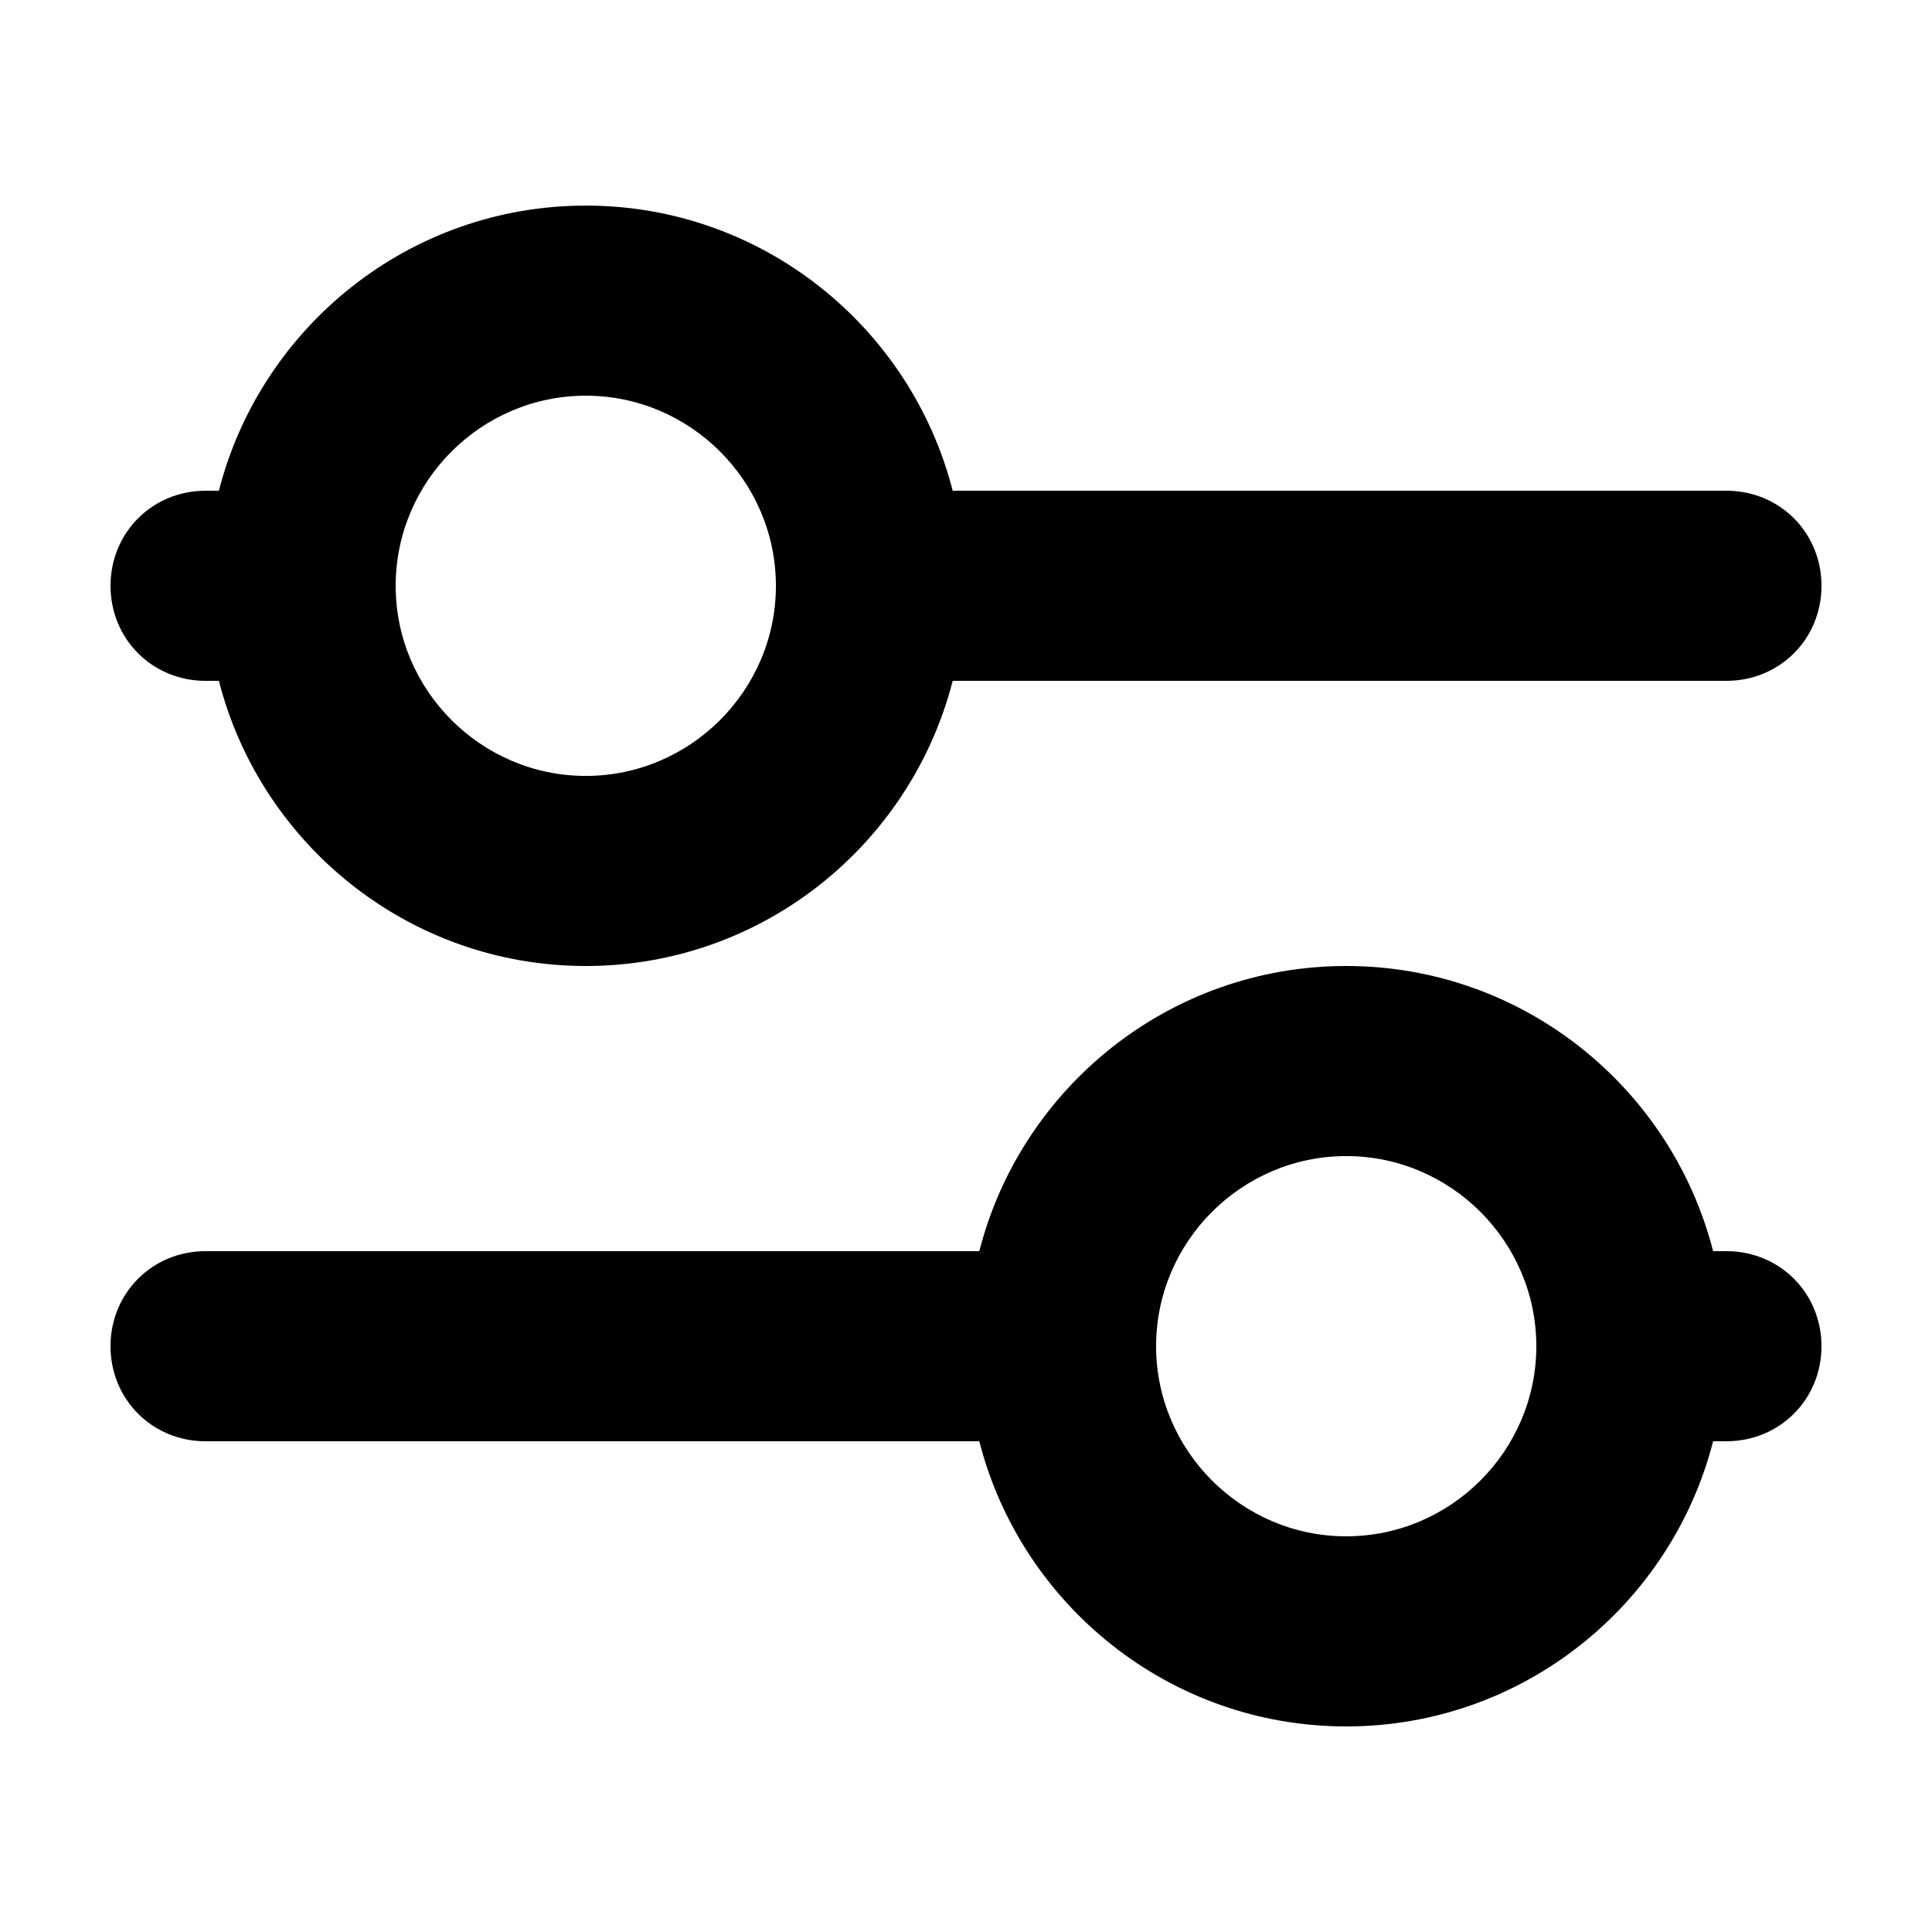
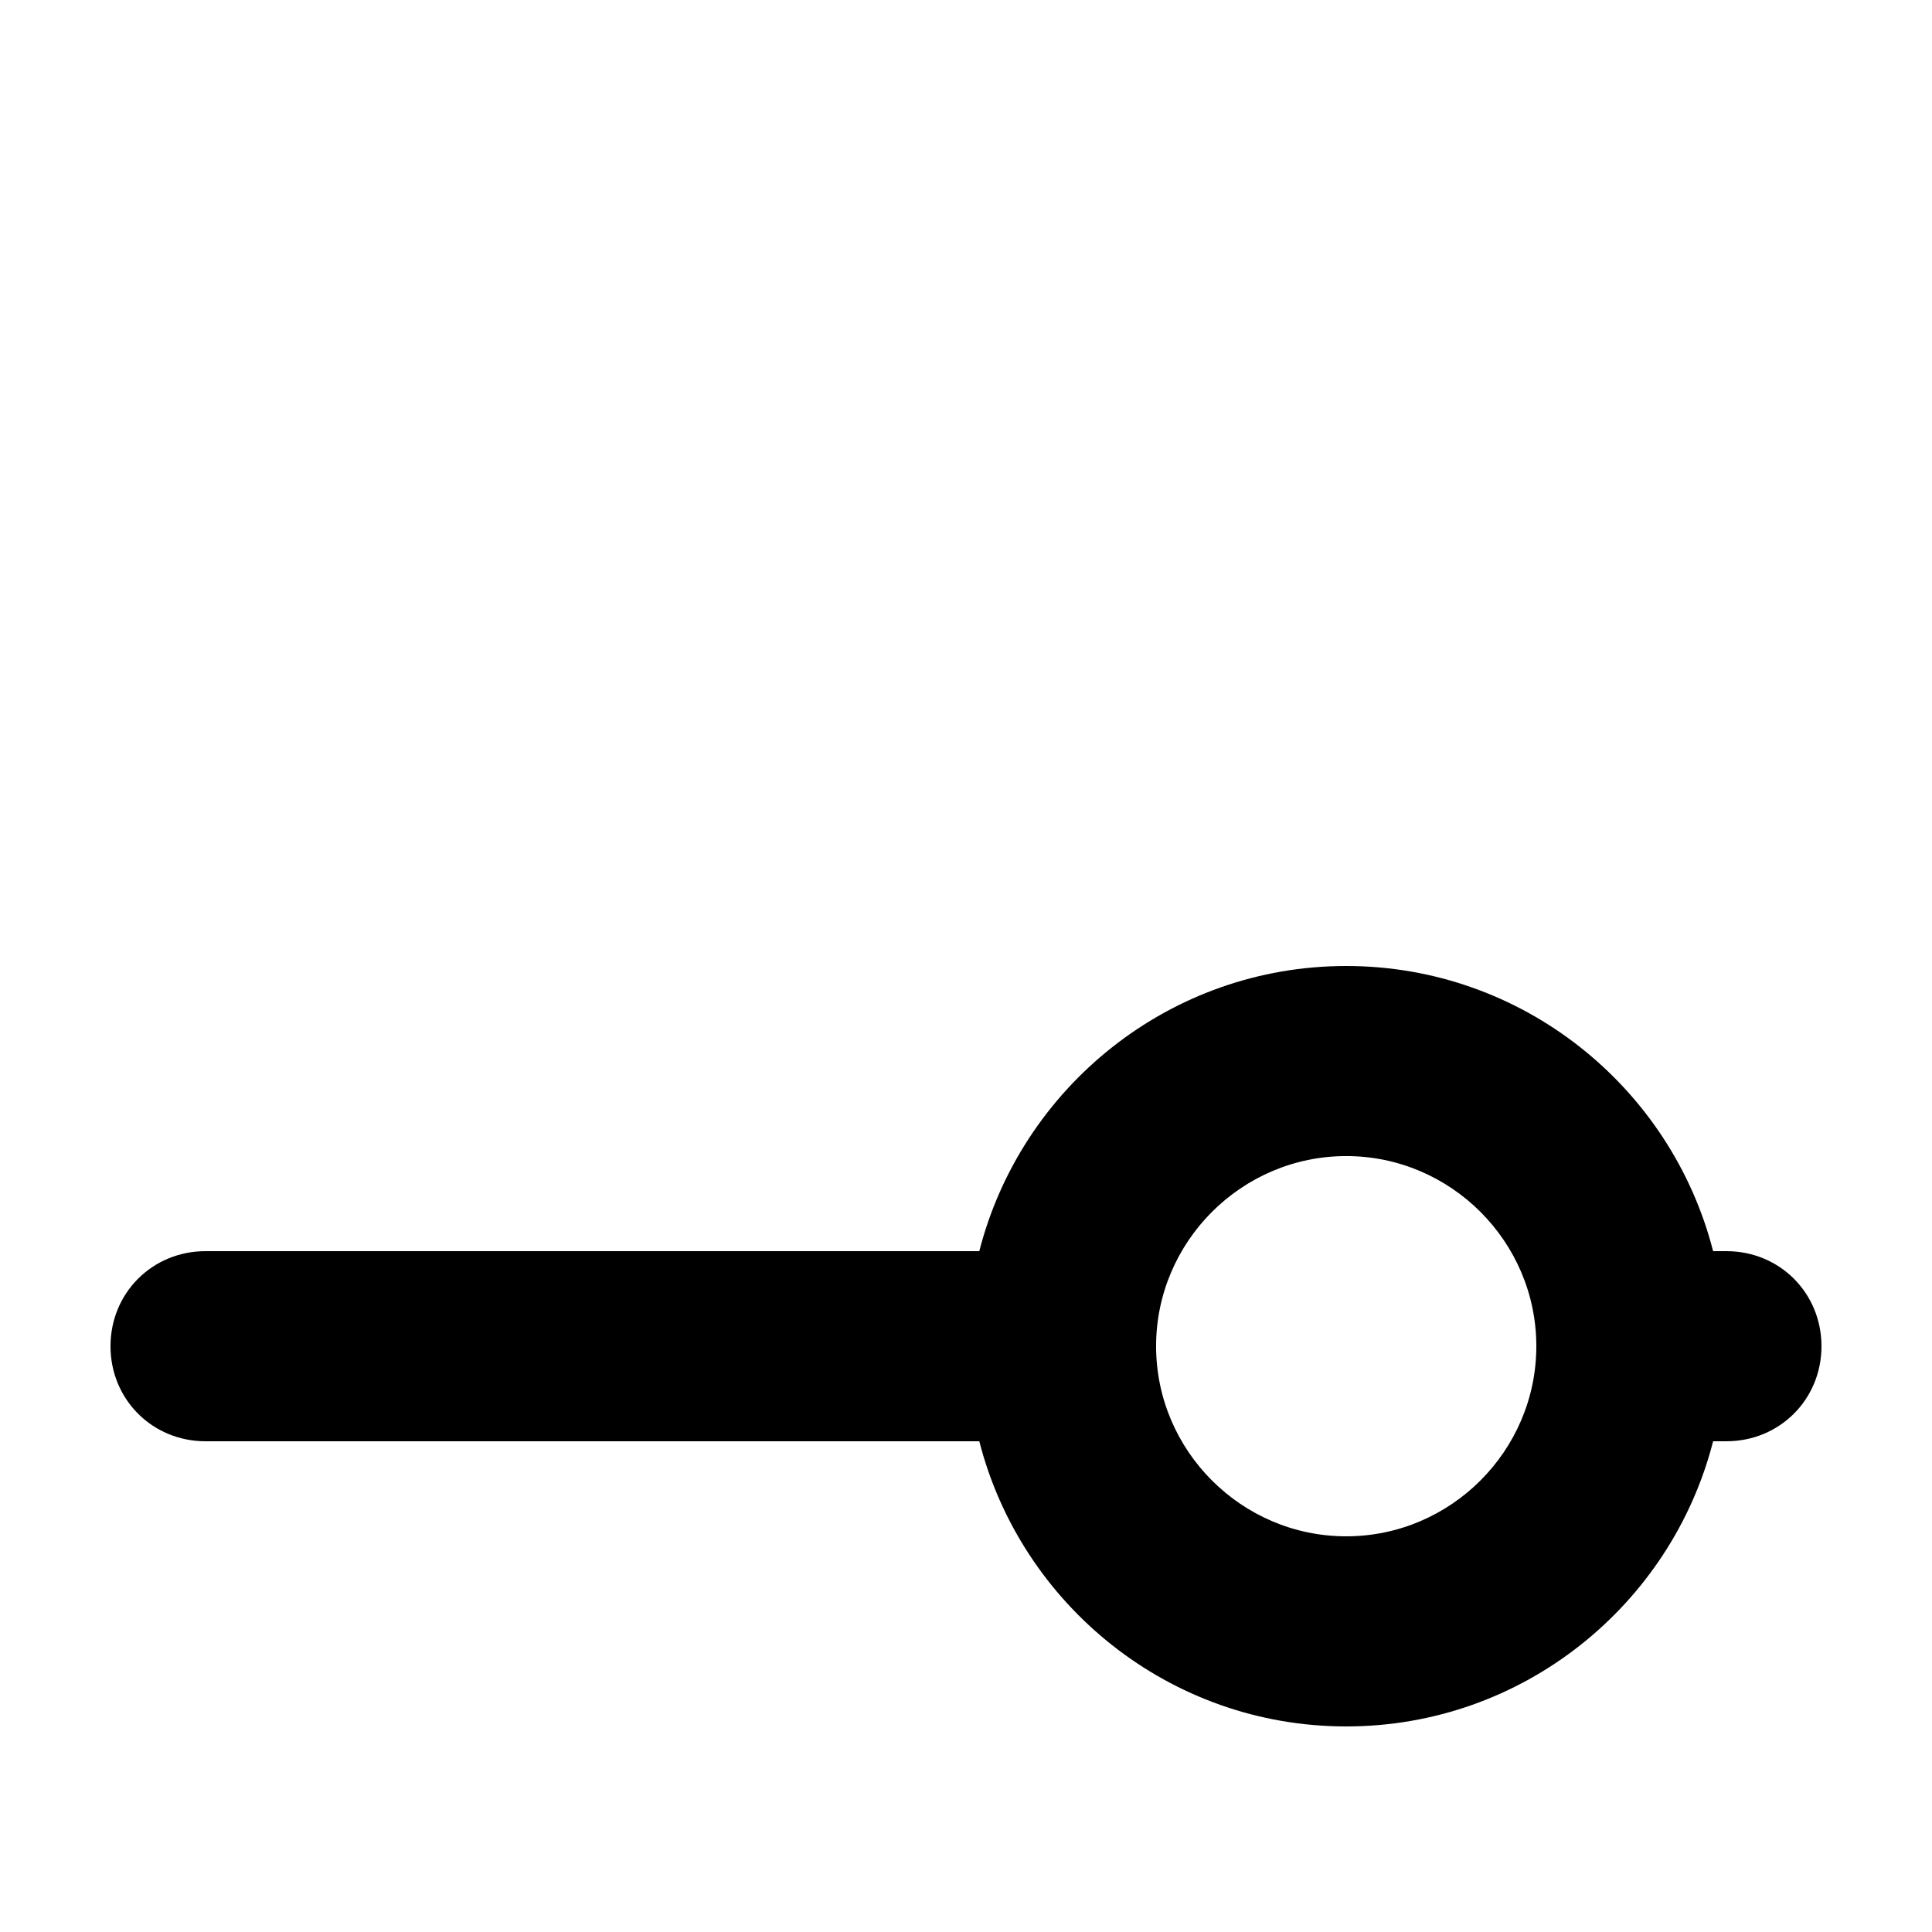
<svg xmlns="http://www.w3.org/2000/svg" fill="#000000" width="800px" height="800px" version="1.1" viewBox="144 144 512 512">
  <g>
    <path d="m601.52 475.57h-3.527c-11.082-43.328-50.383-75.57-97.234-75.57-46.855 0-86.152 32.242-97.234 75.57h-205.05c-14.105 0-25.191 11.082-25.191 25.191 0 14.105 11.082 25.191 25.191 25.191h205.05c11.082 43.328 50.383 75.57 97.234 75.57 46.855 0 86.152-32.242 97.234-75.57l3.527-0.004c14.105 0 25.191-11.082 25.191-25.191-0.004-14.105-11.086-25.188-25.191-25.188zm-100.76 75.57c-27.711 0-50.383-22.672-50.383-50.383 0-27.711 22.672-50.383 50.383-50.383 27.711 0 50.383 22.672 50.383 50.383-0.004 27.711-22.676 50.383-50.383 50.383z" />
-     <path d="m198.48 324.43h3.527c11.082 43.328 50.383 75.57 97.234 75.57 46.855 0 86.152-32.242 97.234-75.57h205.05c14.105 0 25.191-11.082 25.191-25.191 0-14.105-11.082-25.191-25.191-25.191l-205.05 0.004c-11.082-43.328-50.383-75.57-97.234-75.57-46.855 0-86.152 32.242-97.234 75.57h-3.527c-14.105 0-25.191 11.082-25.191 25.191 0 14.105 11.082 25.188 25.191 25.188zm100.76-75.57c27.711 0 50.383 22.672 50.383 50.383 0 27.711-22.672 50.383-50.383 50.383-27.711 0-50.383-22.672-50.383-50.383 0-27.711 22.672-50.383 50.383-50.383z" />
  </g>
</svg>